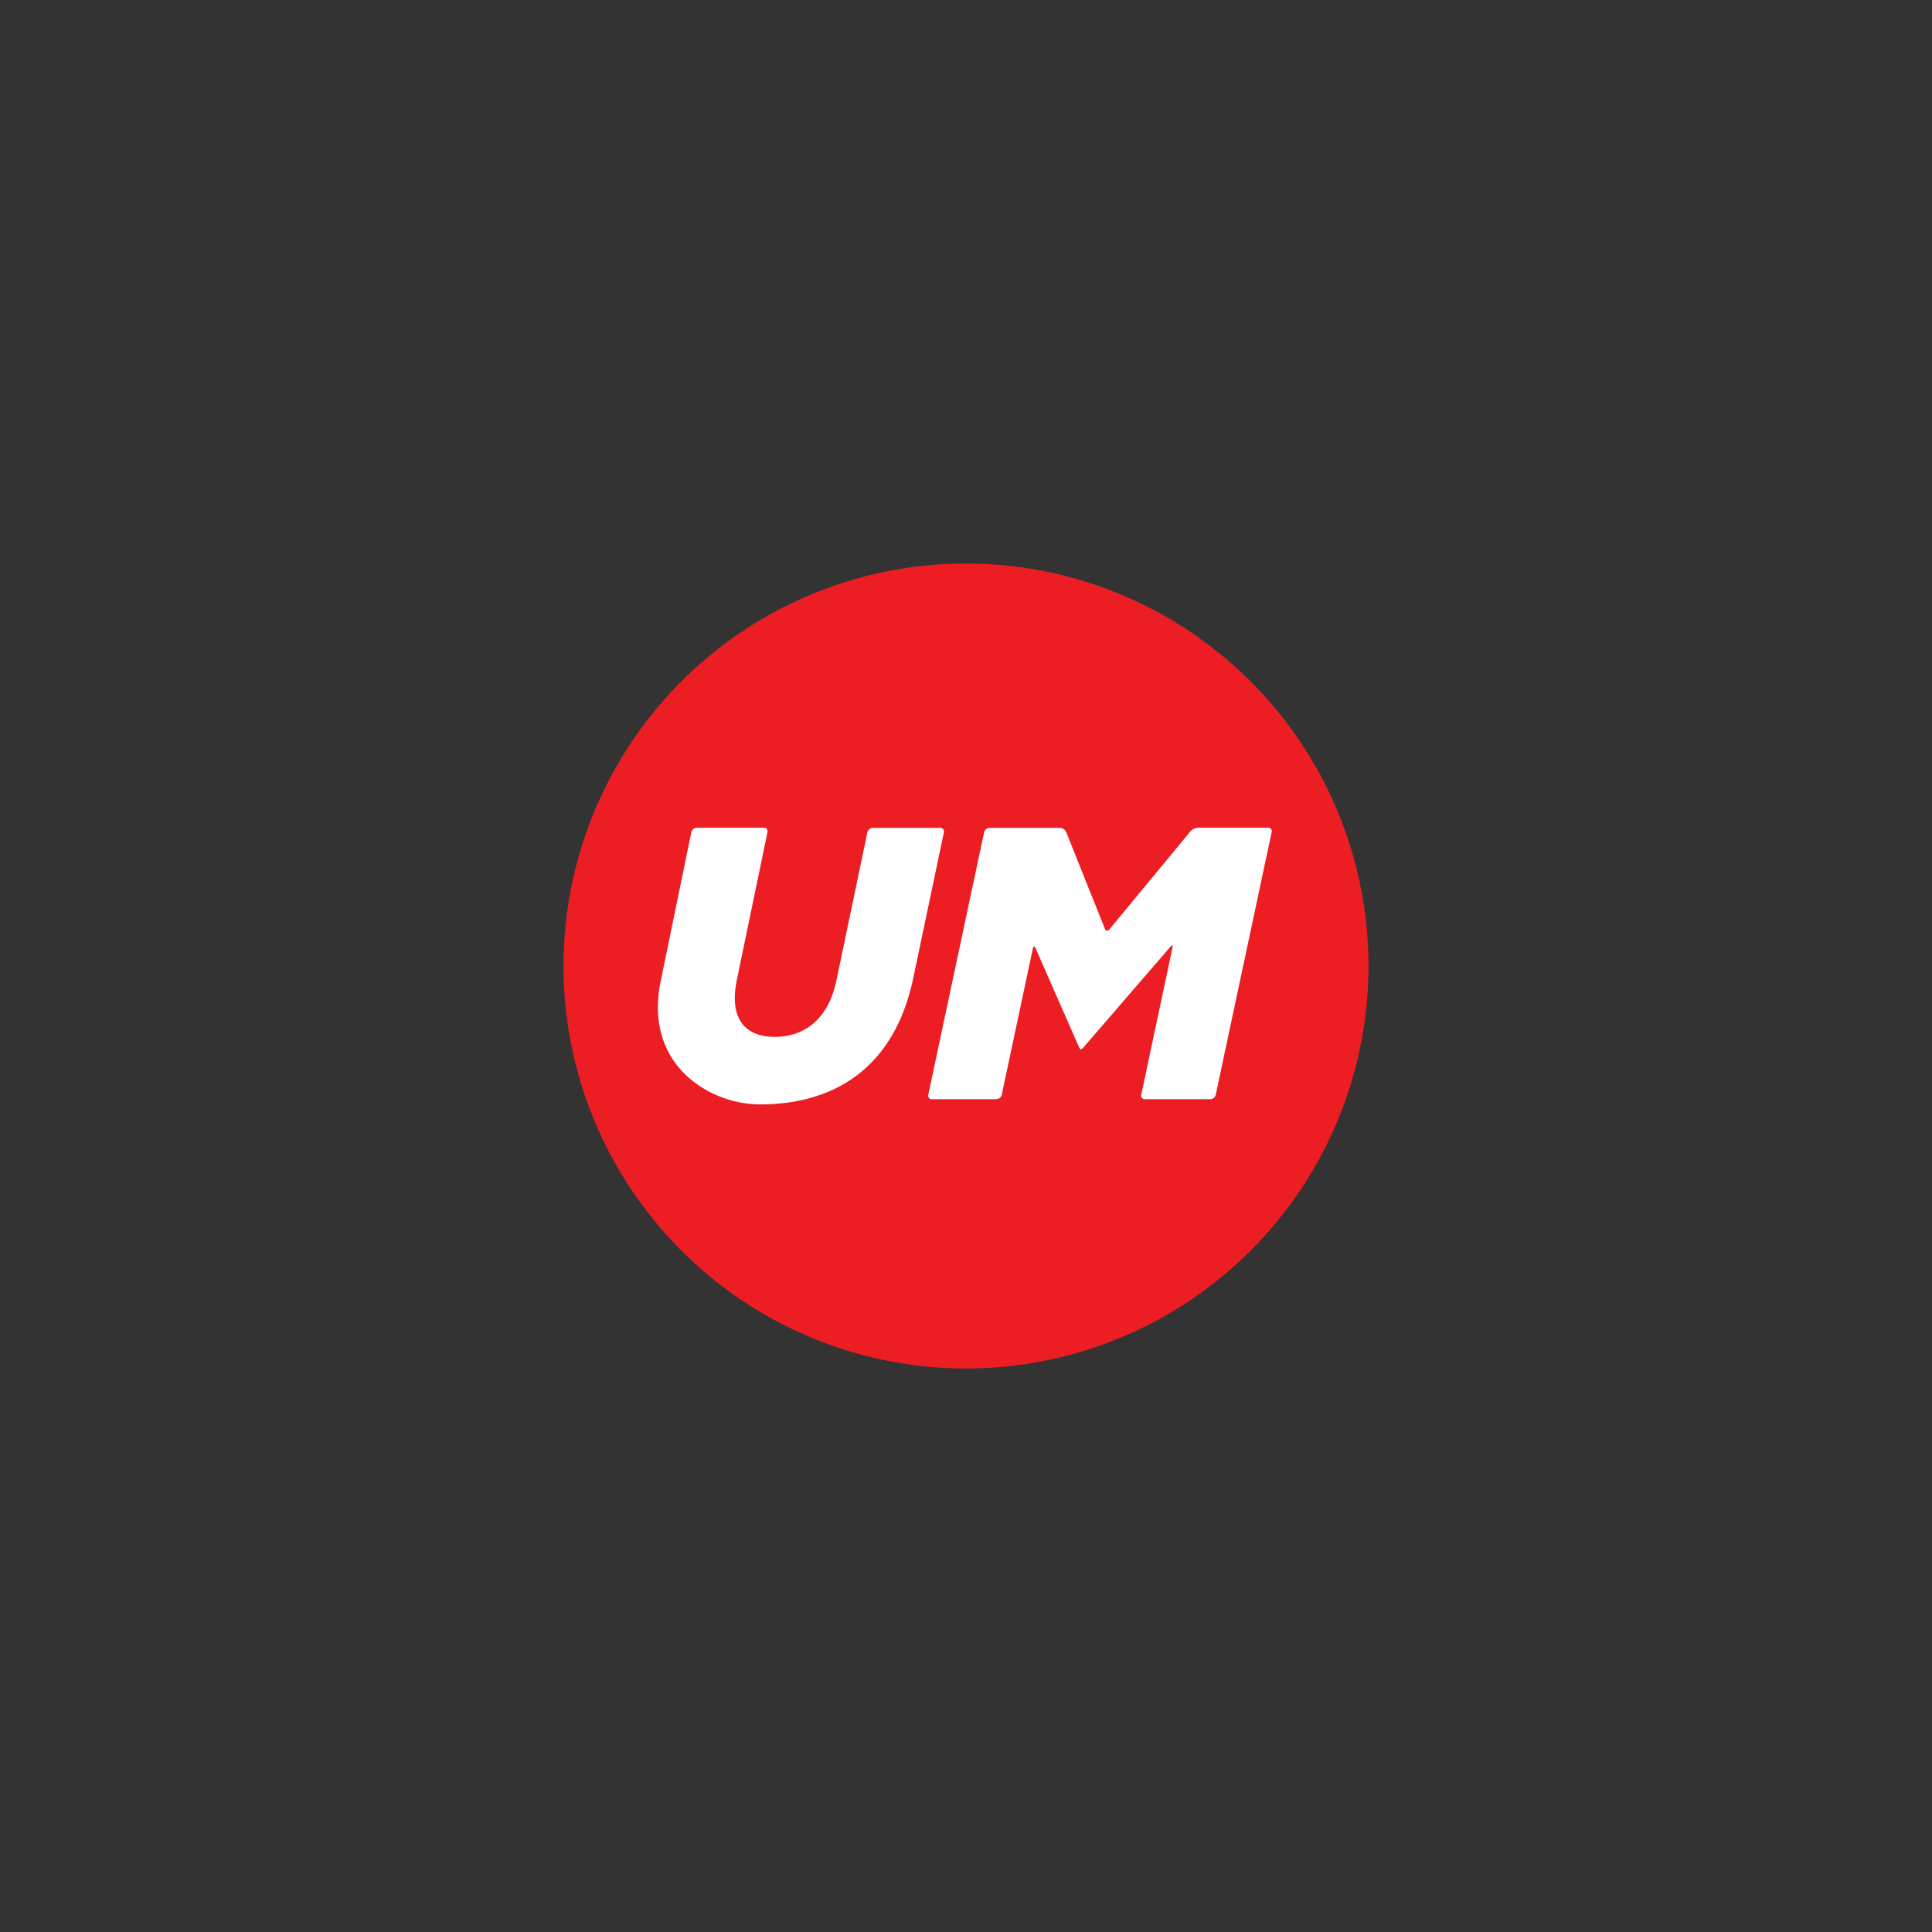
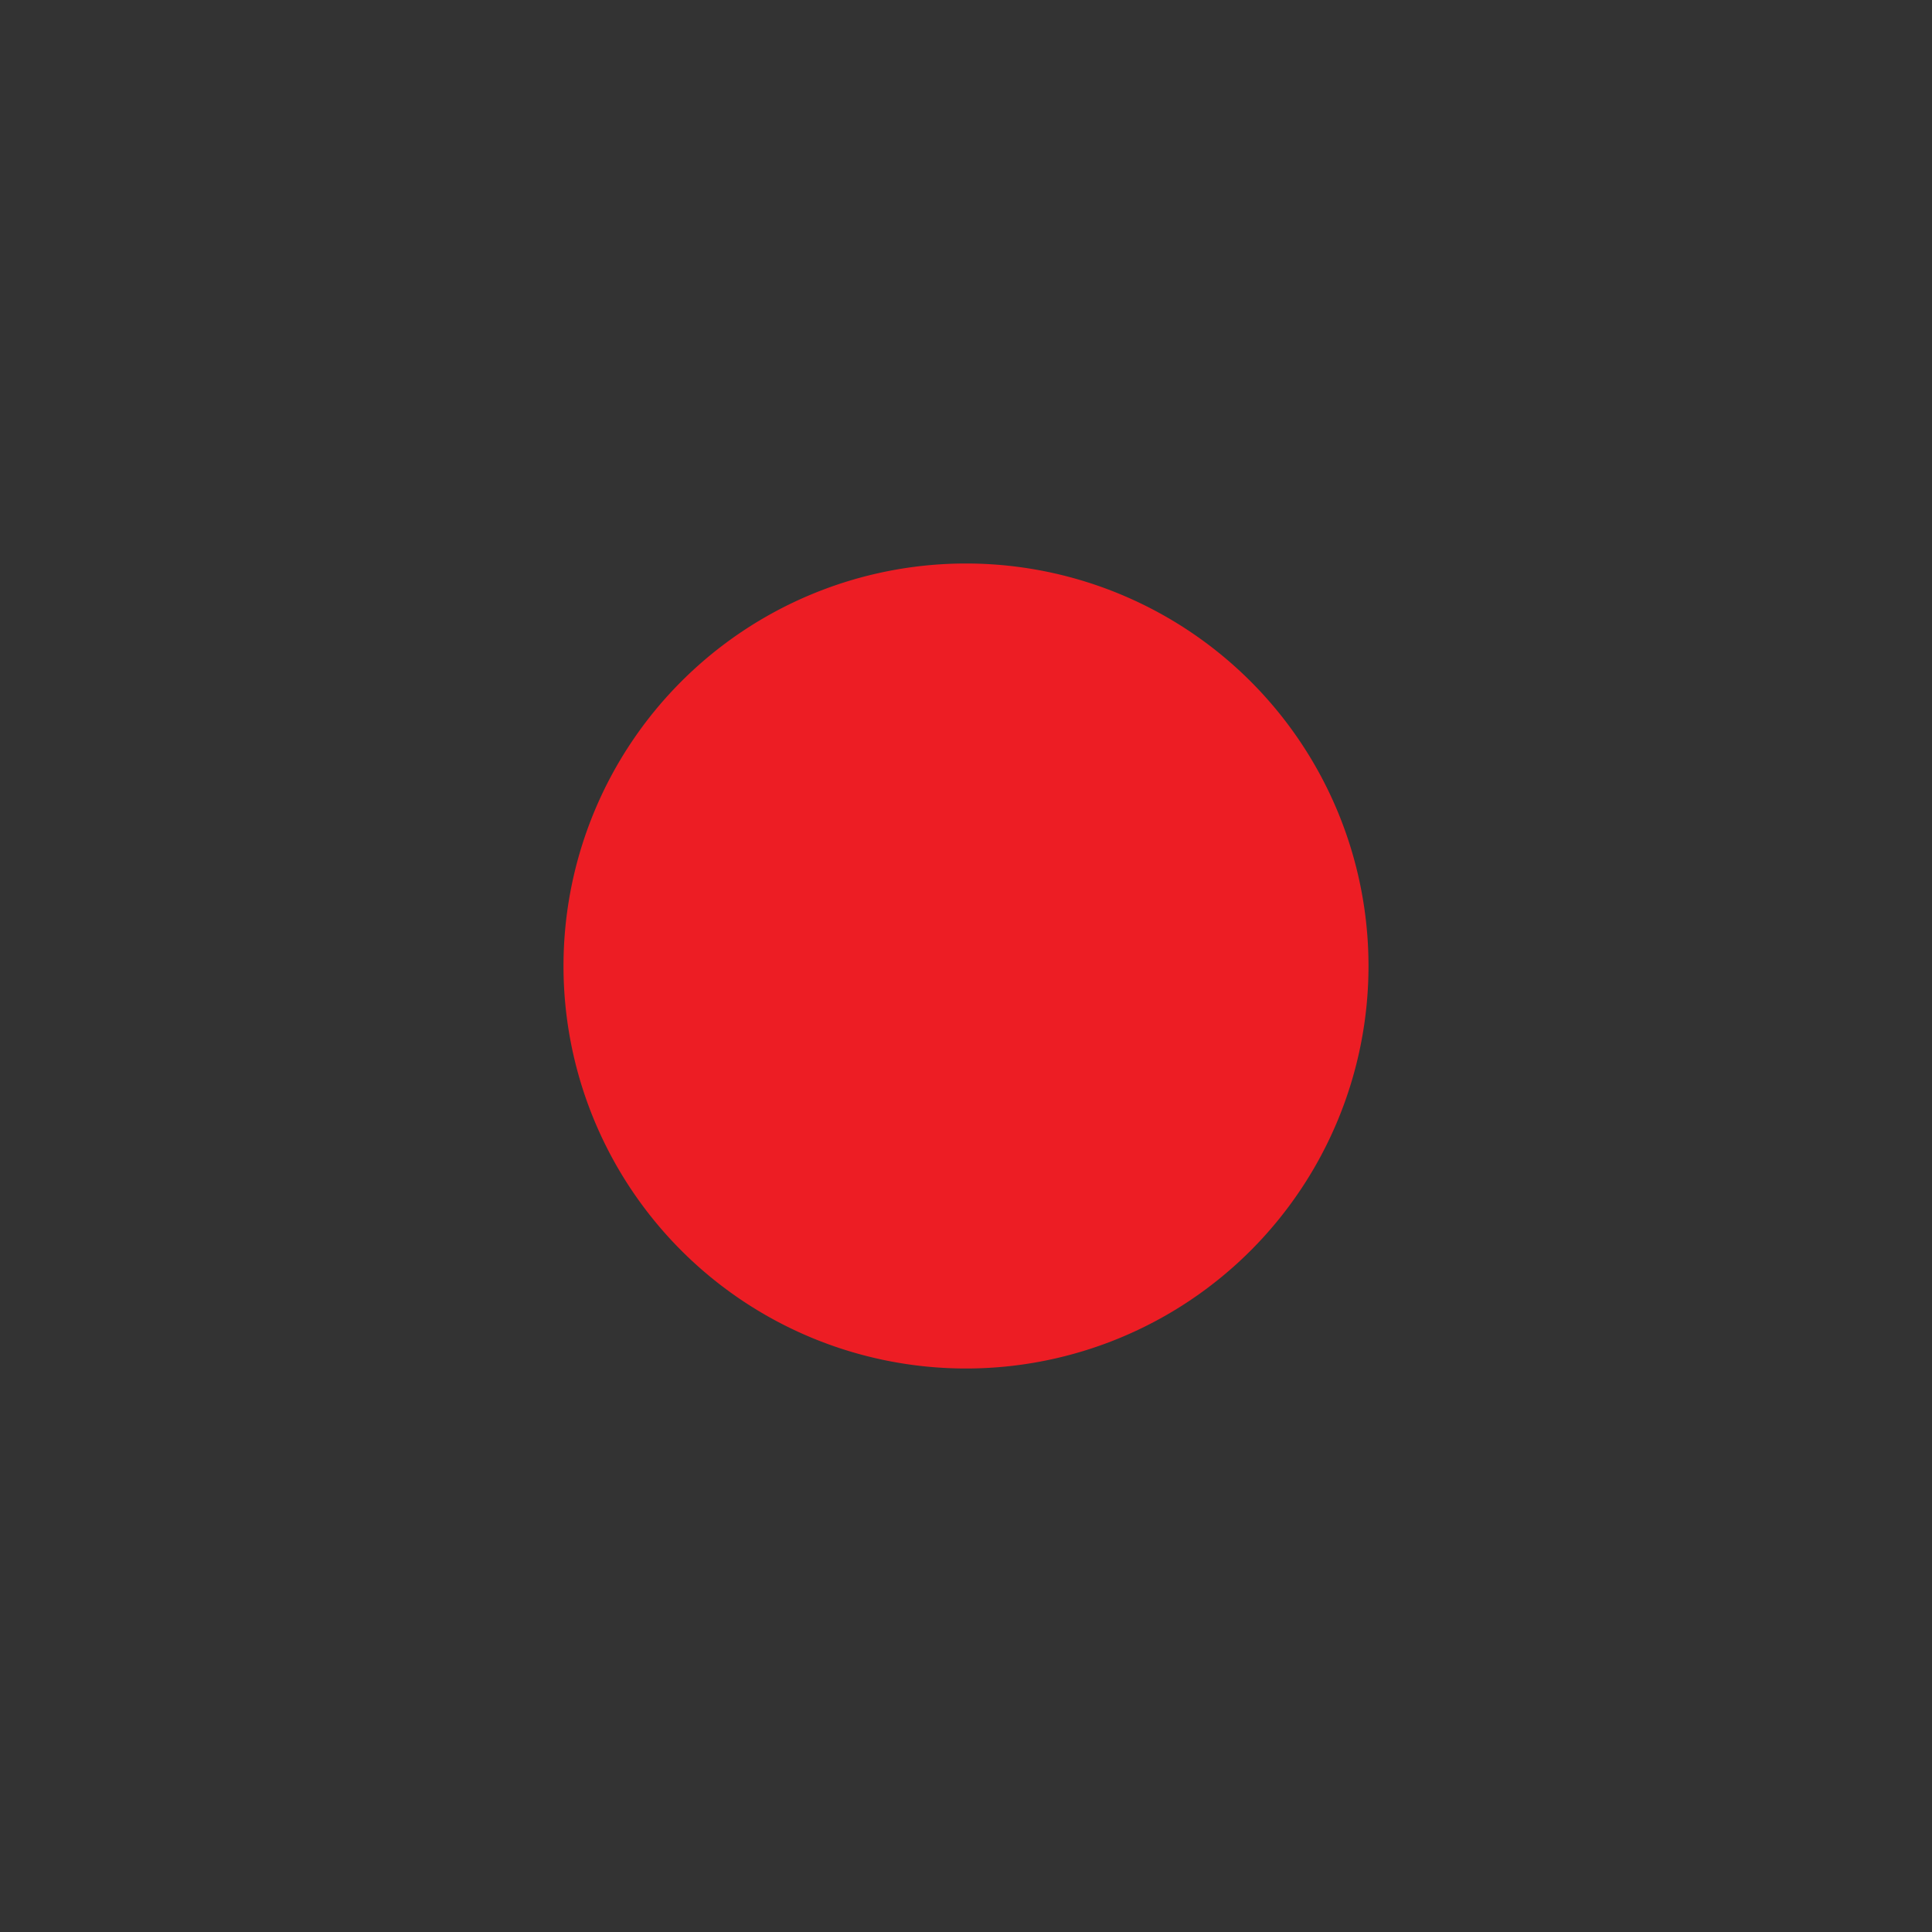
<svg xmlns="http://www.w3.org/2000/svg" data-name="Layer 1" viewBox="0 0 300 300">
  <rect x="0" y="0" width="300" height="300" fill="#333333" stroke="none" />
  <path d="M150 87.5a62.5 62.5 0 1 0 62.5 62.5A62.5 62.5 0 0 0 150 87.5" fill="#ed1d24" />
-   <path d="M134.69 129.24a.9.9 0 0 1 .84-.69H146a.56.56 0 0 1 .57.69l-4.77 22.68c-2.88 13.61-11.9 19.57-23.83 19.57-7.67 0-18.15-6.08-15.35-19.27l4.73-23a.9.9 0 0 1 .84-.69h10.42a.55.55 0 0 1 .56.69L114.45 152c-1.3 6.08 1.15 9 5.83 9s8.32-2.76 9.58-8.67zm18.12 0a.92.92 0 0 1 .85-.69h10.9a1.11 1.11 0 0 1 1 .66l6 15a.38.38 0 0 0 .7.11l12.61-15.25a1.71 1.71 0 0 1 1.14-.54h10.9a.54.54 0 0 1 .55.69L188.78 170a.91.91 0 0 1-.84.68h-10.18a.54.54 0 0 1-.55-.68l4.85-22.85c.08-.37-.06-.44-.31-.15l-13.34 15.44a2 2 0 0 1-.57.53c-.07 0-.25-.28-.41-.64l-6.63-15.1c-.16-.35-.35-.33-.42.05L155.55 170a.92.92 0 0 1-.85.68h-10a.55.55 0 0 1-.56-.68z" fill="#fff" />
</svg>